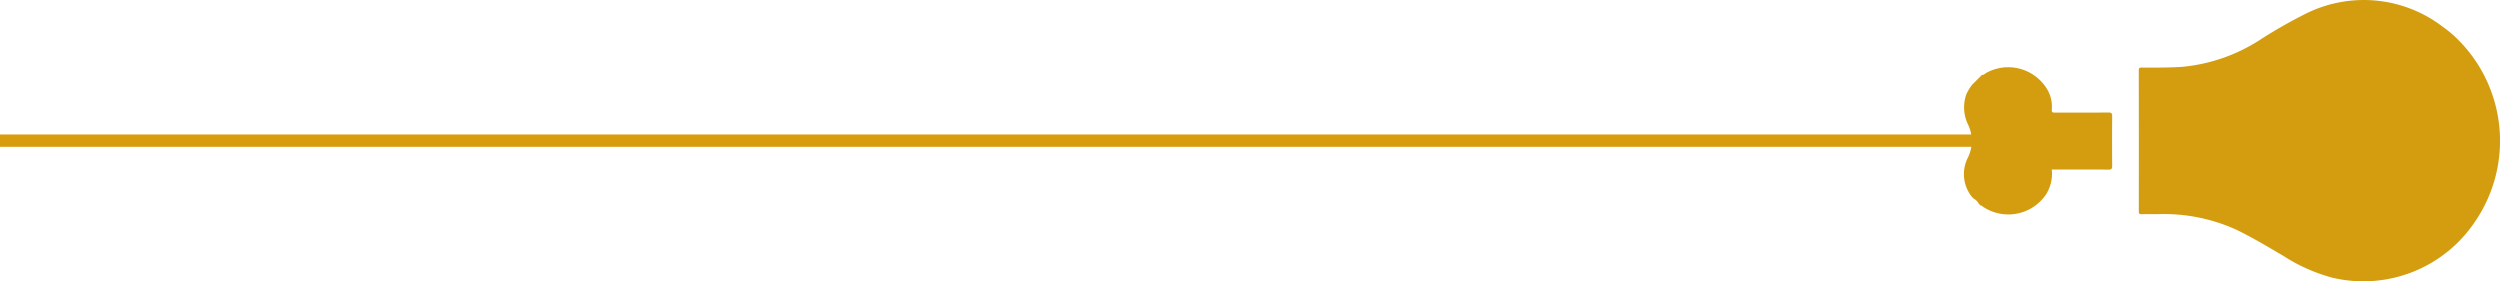
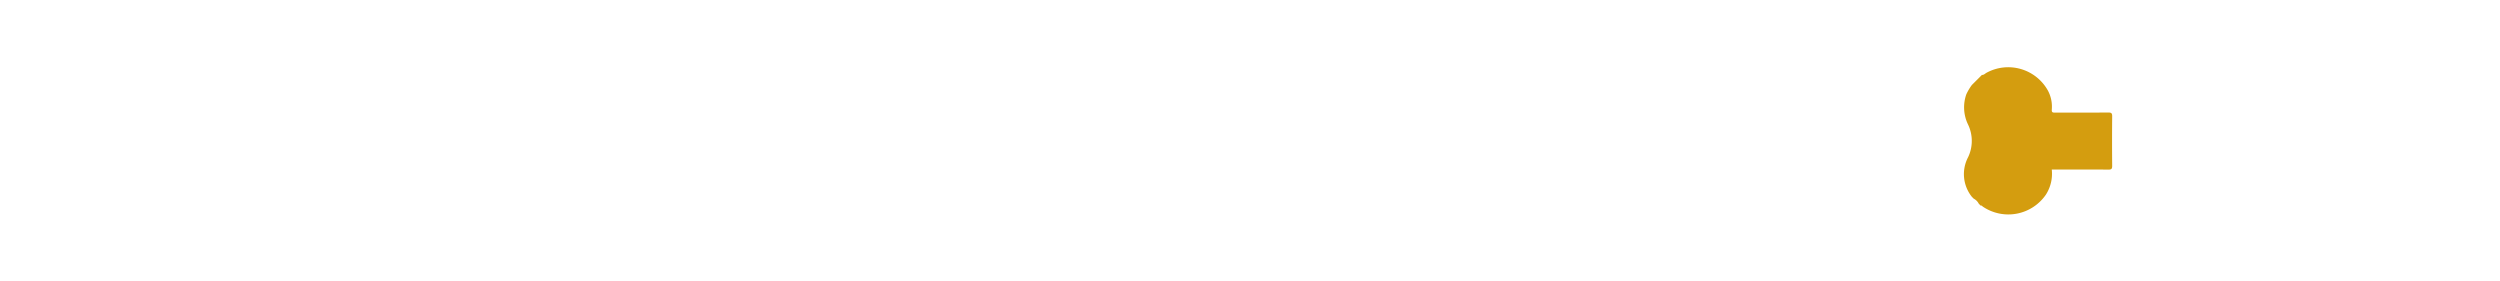
<svg xmlns="http://www.w3.org/2000/svg" id="Layer_1" data-name="Layer 1" viewBox="0 0 202.328 22.764">
  <defs>
    <style>.cls-1{fill:none;stroke:#d89d0f;stroke-miterlimit:10;}.cls-1,.cls-2{isolation:isolate;}.cls-2{fill:#d49d0f;}</style>
  </defs>
  <title>HOME TRADING B</title>
-   <line class="cls-1" x1="167.5" y1="11.382" y2="11.382" />
  <path class="cls-2" d="M160.4,6.064c.156.011.254-.11.373-.176a3.674,3.674,0,0,1,4.964,1.438,2.751,2.751,0,0,1,.319,1.524c-.022.243.059.266.265.265,1.437-.008,2.875.004,4.312-.009.257-.002.311.073.308.317q-.019,1.994 0,3.989c.003.248-.053.317-.306.315-1.52-.013-3.041-.007-4.583-.007a3.131,3.131,0,0,1-.471,2.026,3.684,3.684,0,0,1-5.102.981c-.054-.039-.094-.114-.181-.087l-.153-.153a.936.936,0,0,0-.407-.407l-.153-.153a2.939,2.939,0,0,1-.304-3.206,3.06,3.06,0,0,0-.002-2.638,3.183,3.183,0,0,1-.145-2.444,4.344,4.344,0,0,1,.452-.762Z" />
-   <path class="cls-2" d="M199.021,3.298a11.573,11.573,0,0,1,1.285,14.64,10.87,10.87,0,0,1-11.52,4.542,13.913,13.913,0,0,1-3.948-1.745c-1.255-.74-2.504-1.49-3.816-2.129a14.173,14.173,0,0,0-6.418-1.274c-.431.003-.863-.006-1.294.004-.169.004-.214-.048-.214-.219q.008-5.716-.002-11.431c-0-.216.093-.214.252-.214,1.09.001,2.18.008,3.27-.064a13.967,13.967,0,0,0,6.213-2.136,39.239,39.239,0,0,1,3.954-2.249A10.518,10.518,0,0,1,197.712,2.178,9.174,9.174,0,0,1,199.021,3.298Z" />
</svg>